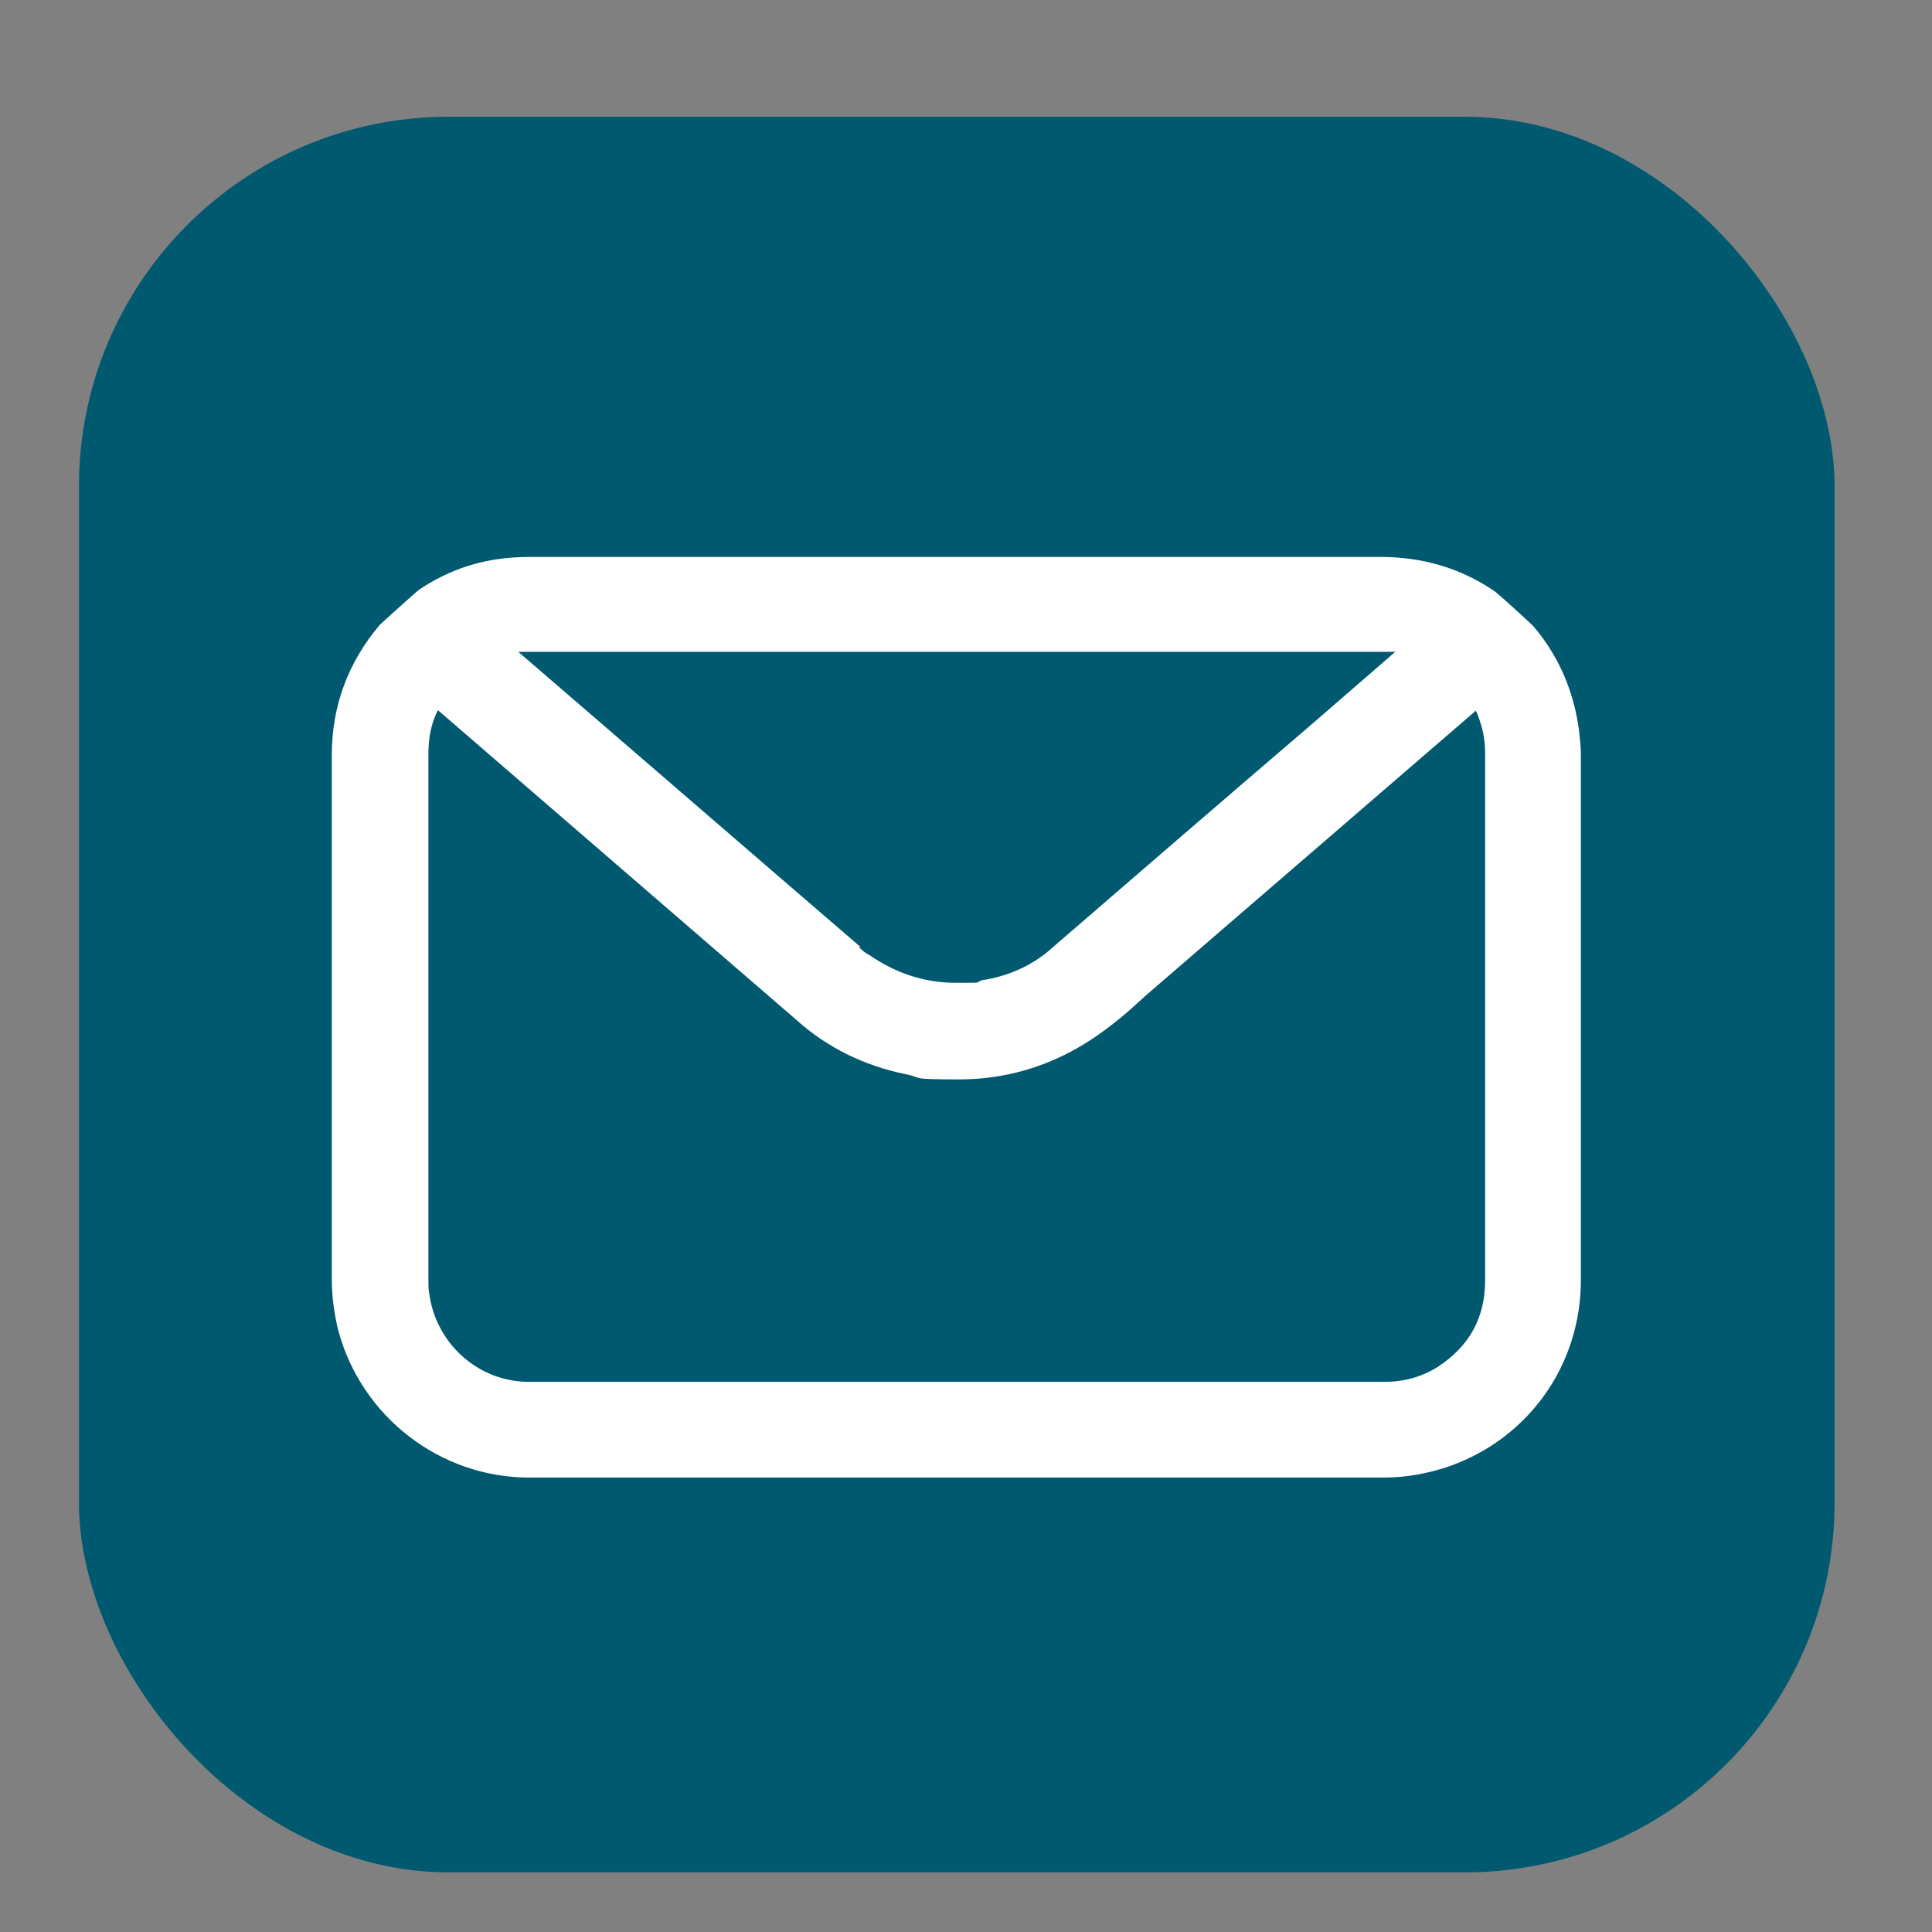
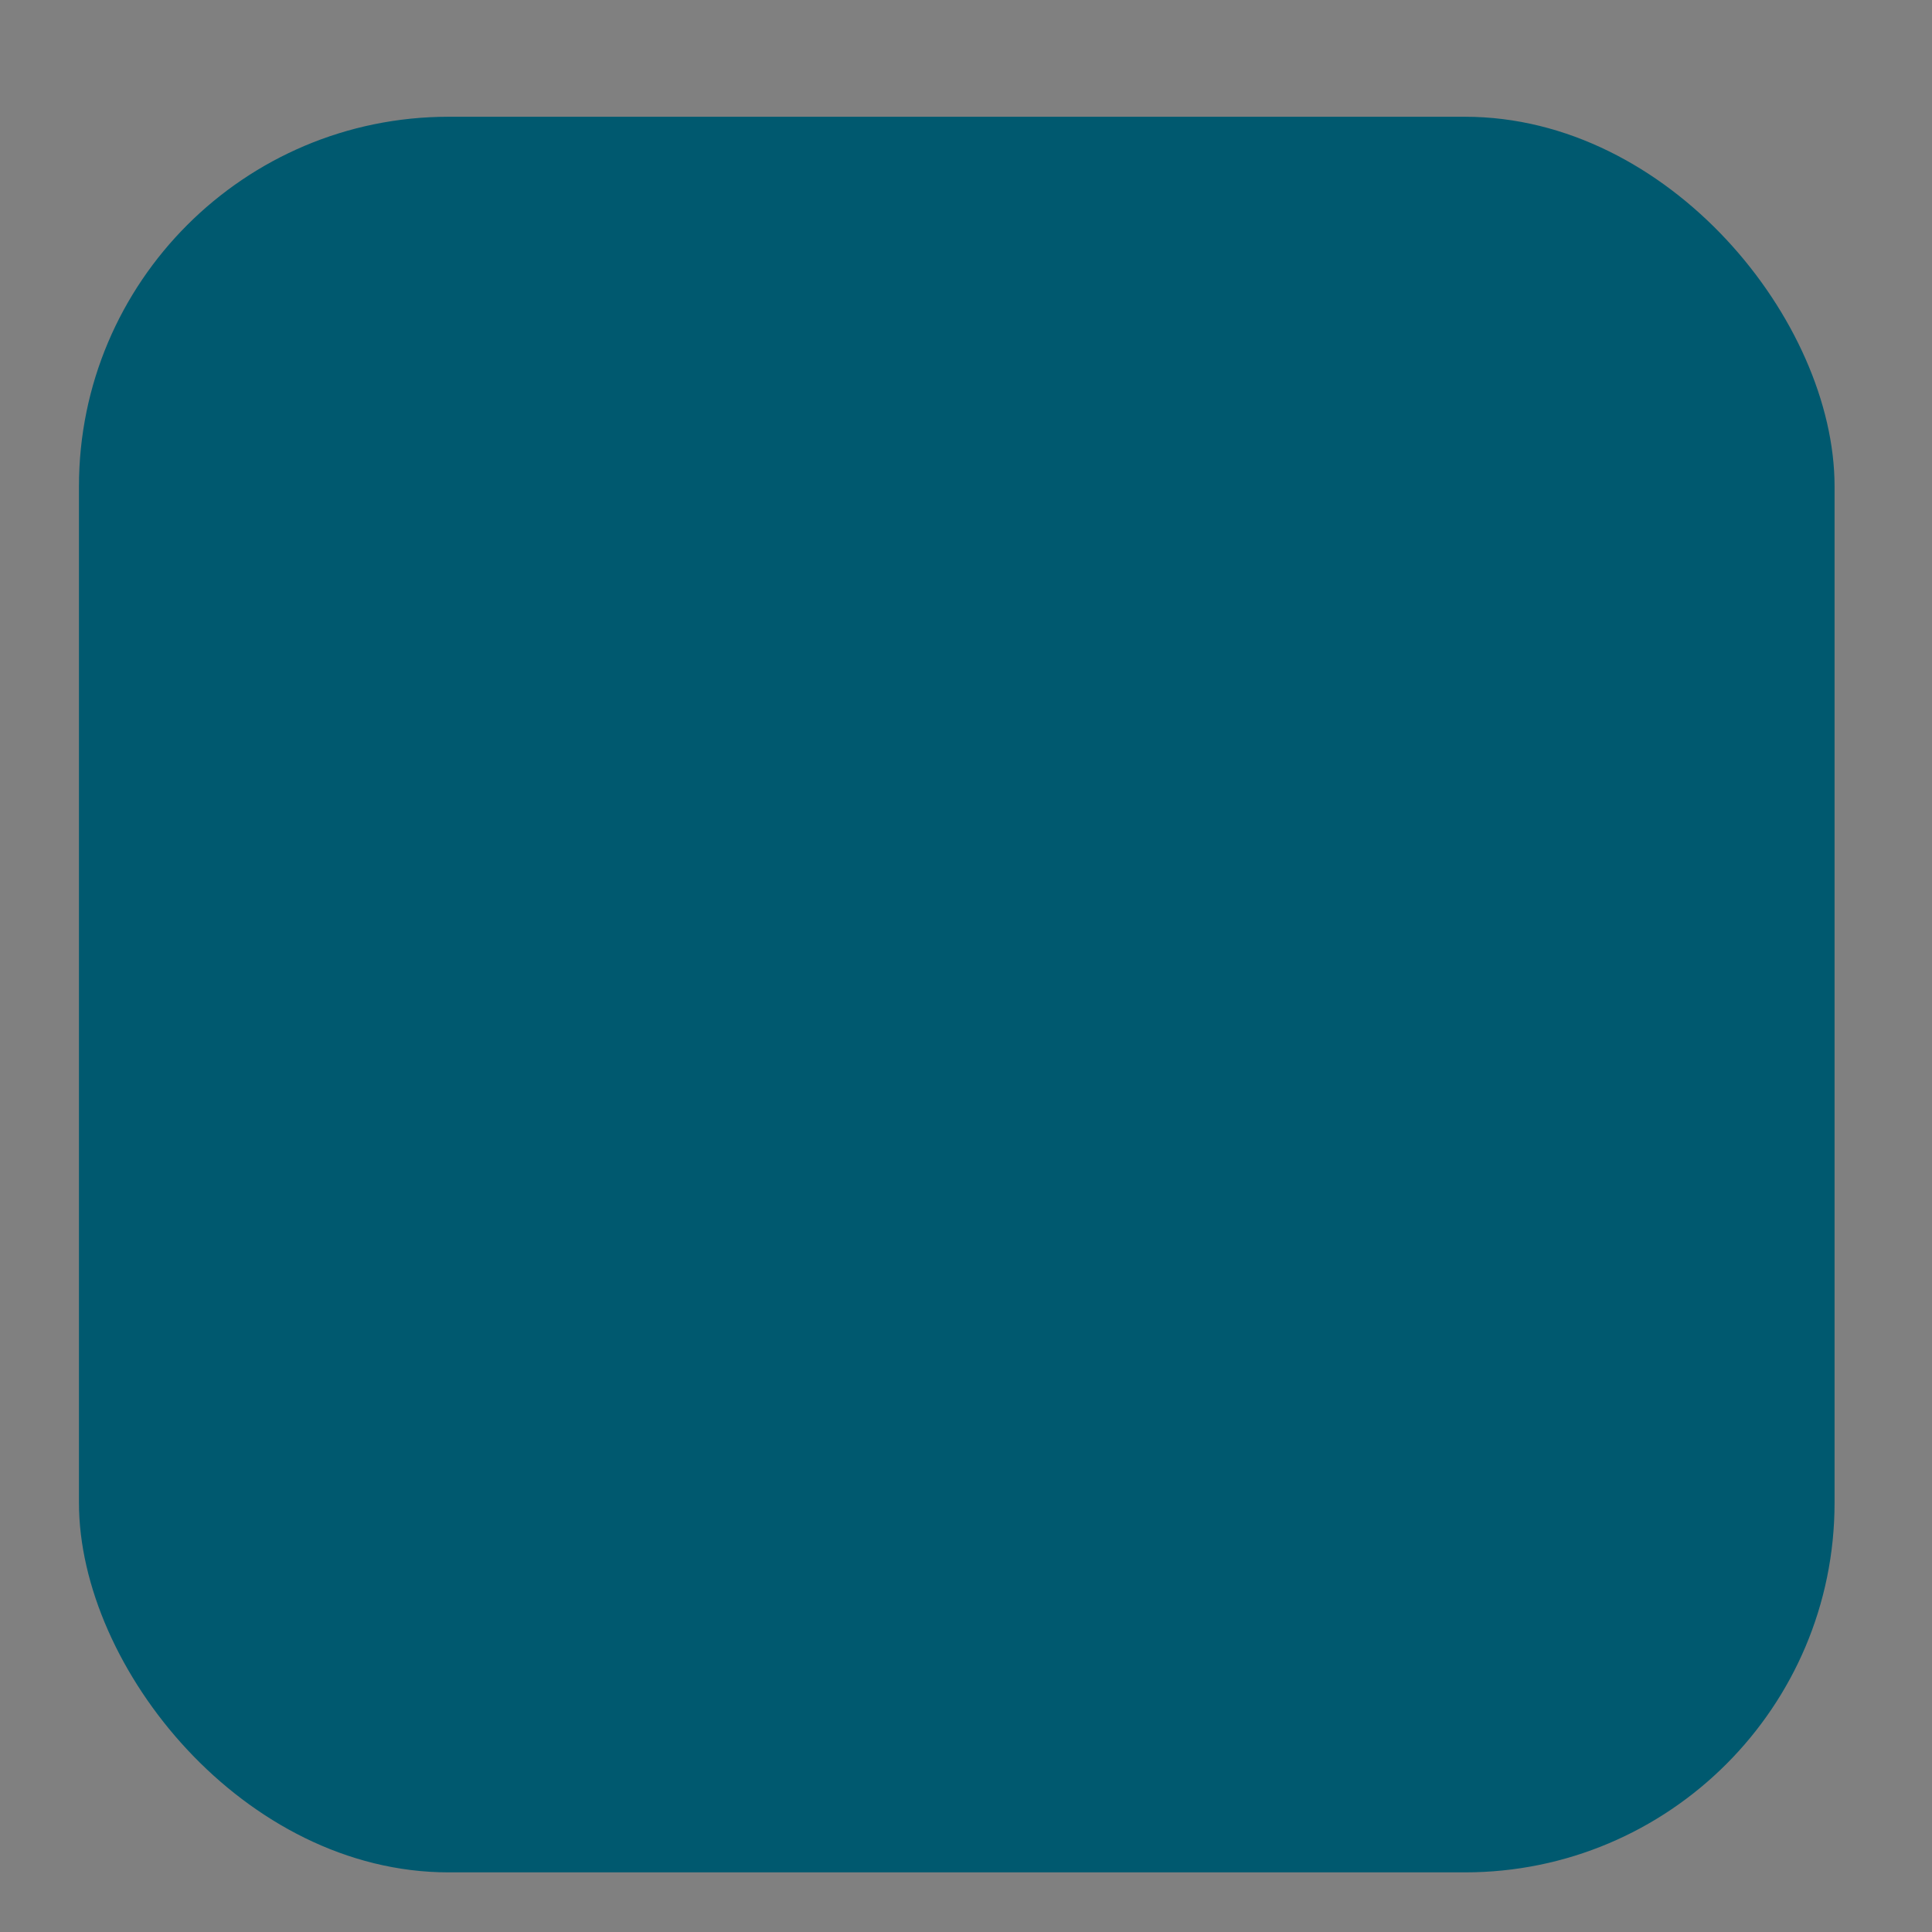
<svg xmlns="http://www.w3.org/2000/svg" id="Layer_1" data-name="Layer 1" version="1.1" viewBox="0 0 230 230">
  <rect x="0" y="0" width="230" height="230" fill="#808080" stroke="none" />
  <defs>
    <style>
      .cls-1 {
        fill: #fff;
      }

      .cls-1, .cls-2 {
        stroke-width: 0px;
      }

      .cls-2 {
        fill: #00596f;
      }
    </style>
  </defs>
  <rect class="cls-2" x="9.4" y="13.9" width="209" height="209" rx="44" ry="44" />
-   <path class="cls-1" d="M63,175.9c-10.6,0-19.9-7.2-22.7-17.4-.5-2-.8-4.1-.8-6.2v-5.6c0-18.9,0-37.9,0-56.8,0-5.8,1.9-11,5.7-15.5.3-.3,4.4-4,4.7-4.2,2.8-1.9,5.9-3.1,9.1-3.6,1.3-.2,2.7-.3,4.2-.3h86.8c4.8,0,9.6,0,14.3,0,5,0,9.5,1.3,13.5,4,.4.2,4.4,3.9,4.7,4.2,3.1,3.6,4.9,7.9,5.5,12.6.1,1,.2,1.8.2,2.7v14c0,15.9,0,32.4,0,48.6,0,10-6.1,18.7-15.5,22.1-2.6.9-5.2,1.4-8,1.4H63ZM52.1,84.6c-.8,1.6-1.1,3.3-1.1,5.2v62.6c0,.6,0,1.1.1,1.6.8,6,5.9,10.5,11.8,10.5h102c2.3,0,4.4-.6,6.3-1.8,3.8-2.5,5.6-5.9,5.6-10.3,0-15.2,0-30.5,0-45.7v-17.1c0-1.8-.4-3.4-1.1-5l-39.4,34c-.4.4-.8.7-1.2,1.1-1.1,1-2.2,1.9-3.4,2.8-5.3,4-11.2,6-17.5,6s-4.2-.2-6.3-.6c-4.9-1-9.3-3.1-13-6.4l-42.7-36.9ZM102.3,112.8c.4.4.8.7,1.2.9,3.2,2.2,6.6,3.3,10.3,3.3s2.1,0,3.1-.3c3.2-.5,6.1-1.8,8.4-3.9,10.3-8.9,20.6-17.8,31-26.7l9.8-8.5c-.5,0-1.1,0-1.6,0-24,0-101.4,0-101.4,0-.1,0-.3,0-.4,0-.3,0-.7,0-1,0,13.6,11.7,27.1,23.4,40.7,35.1Z" />
</svg>